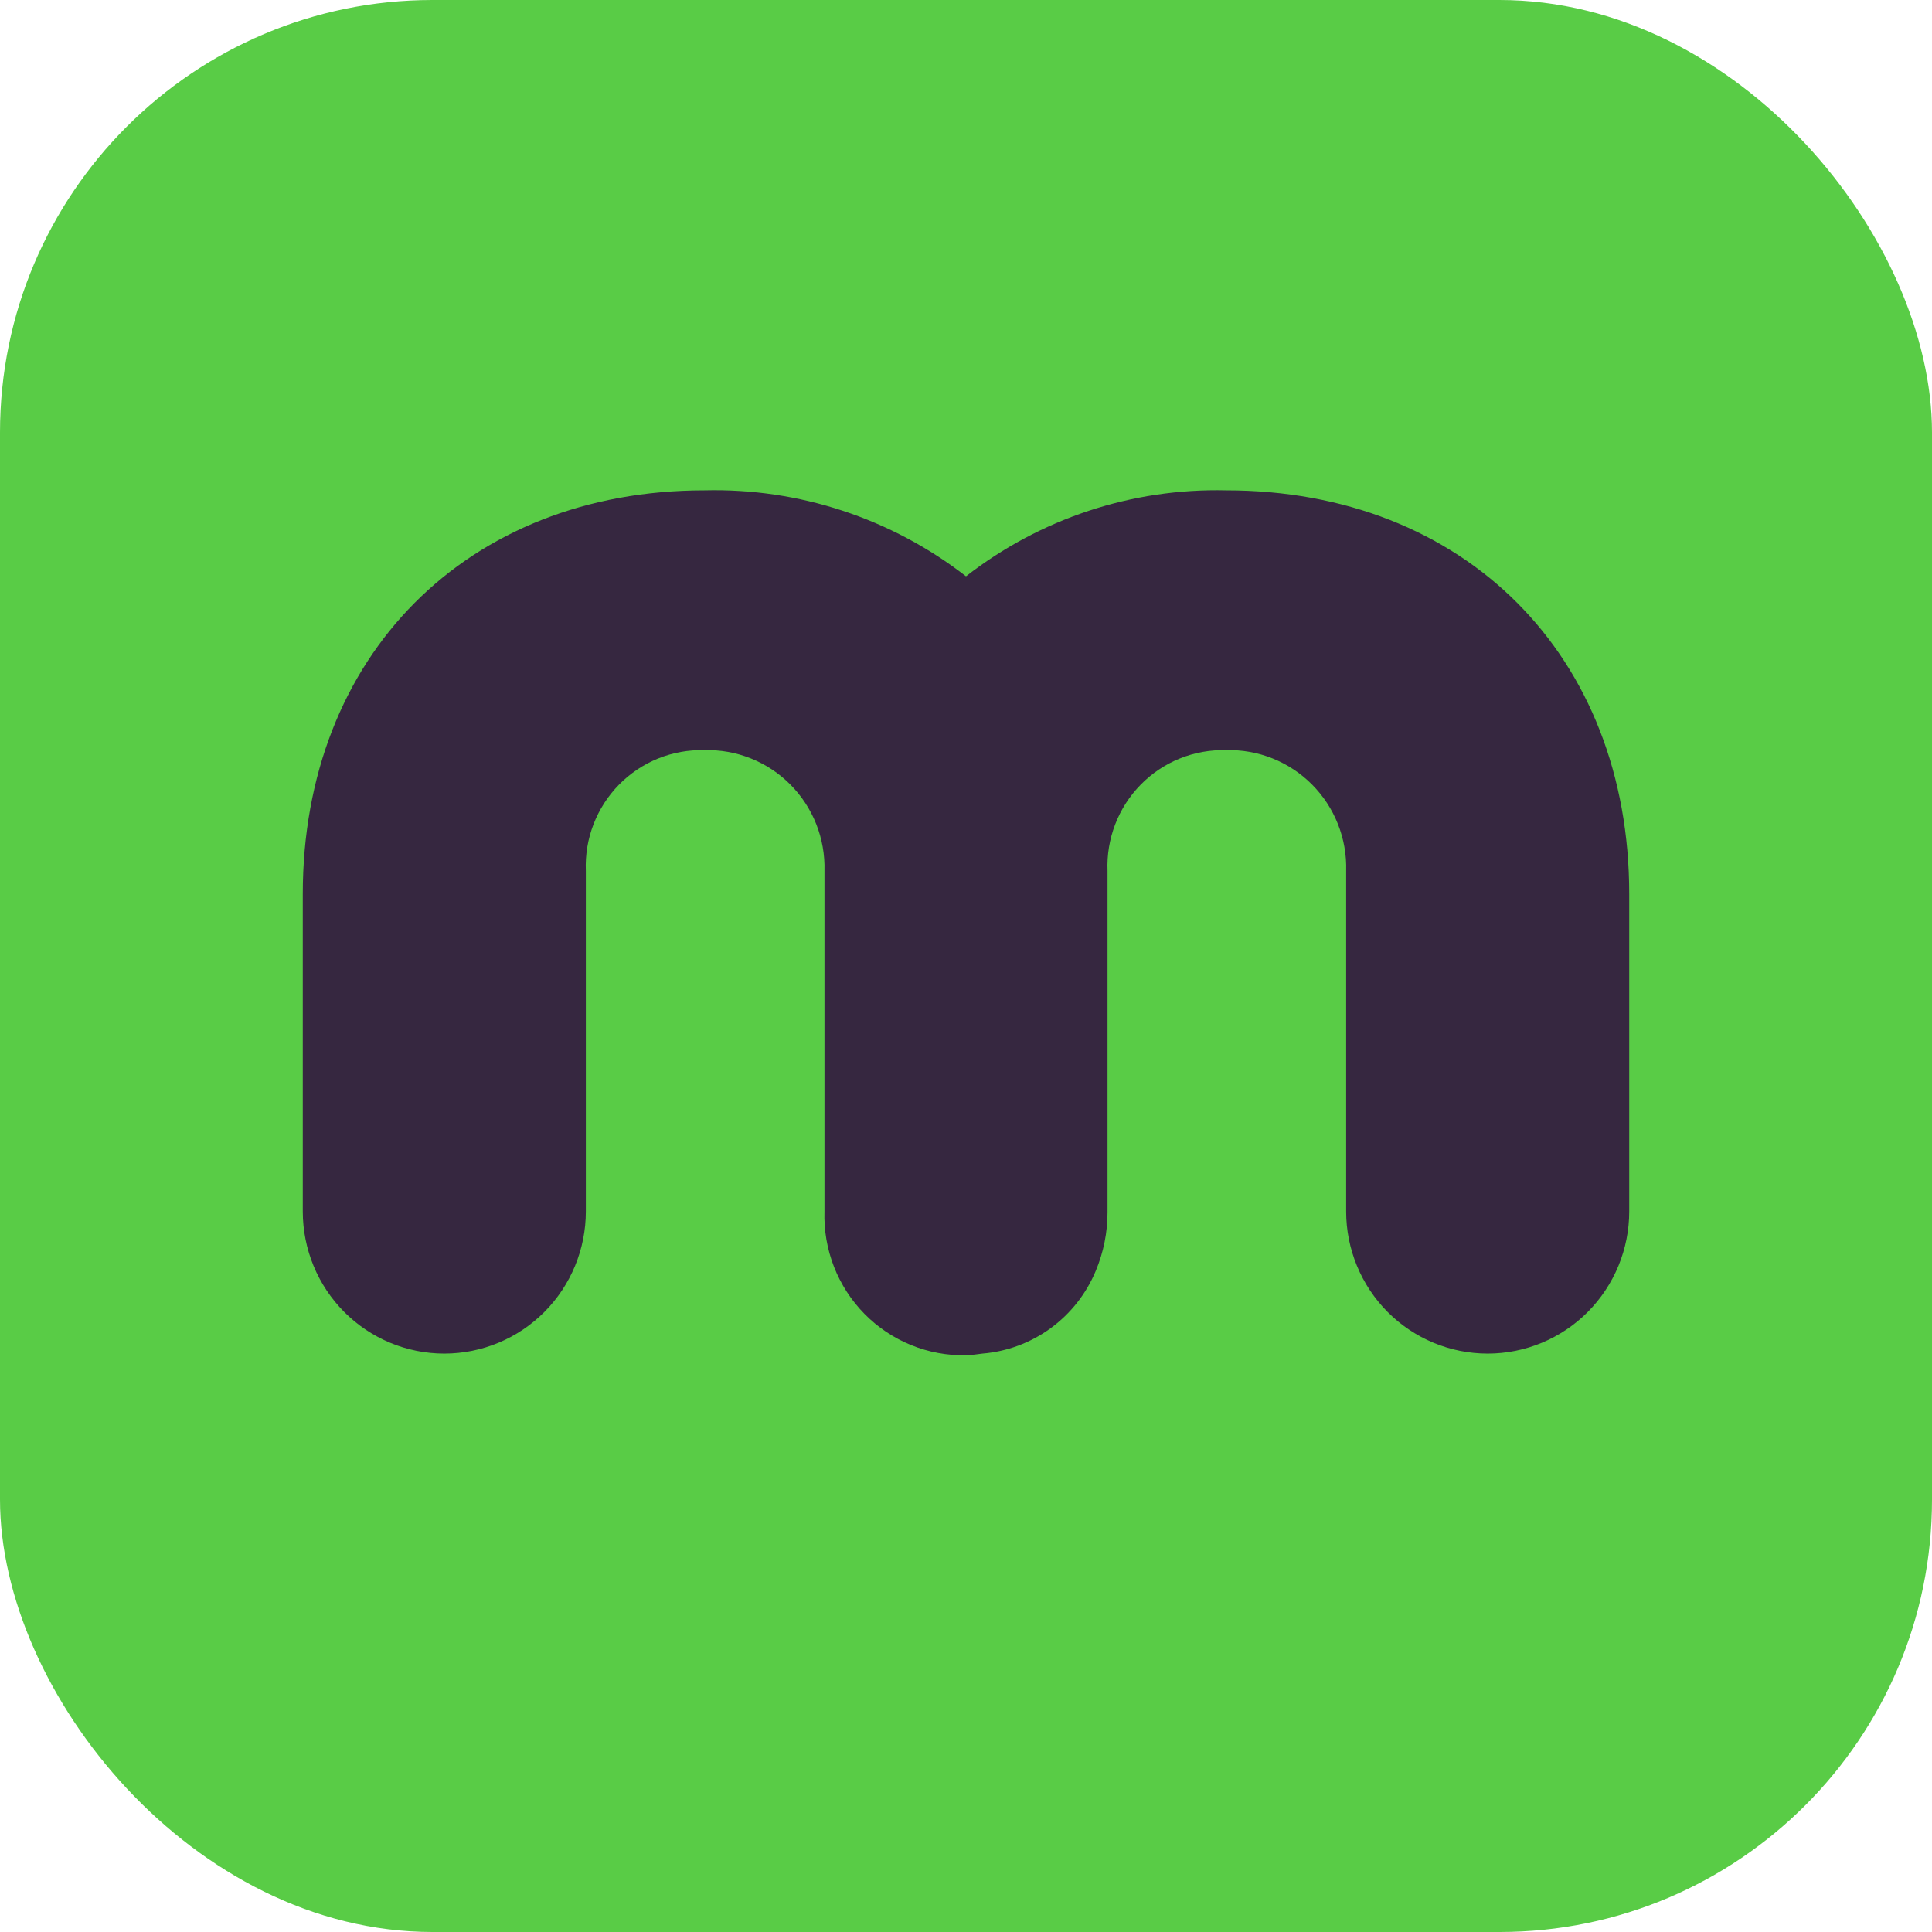
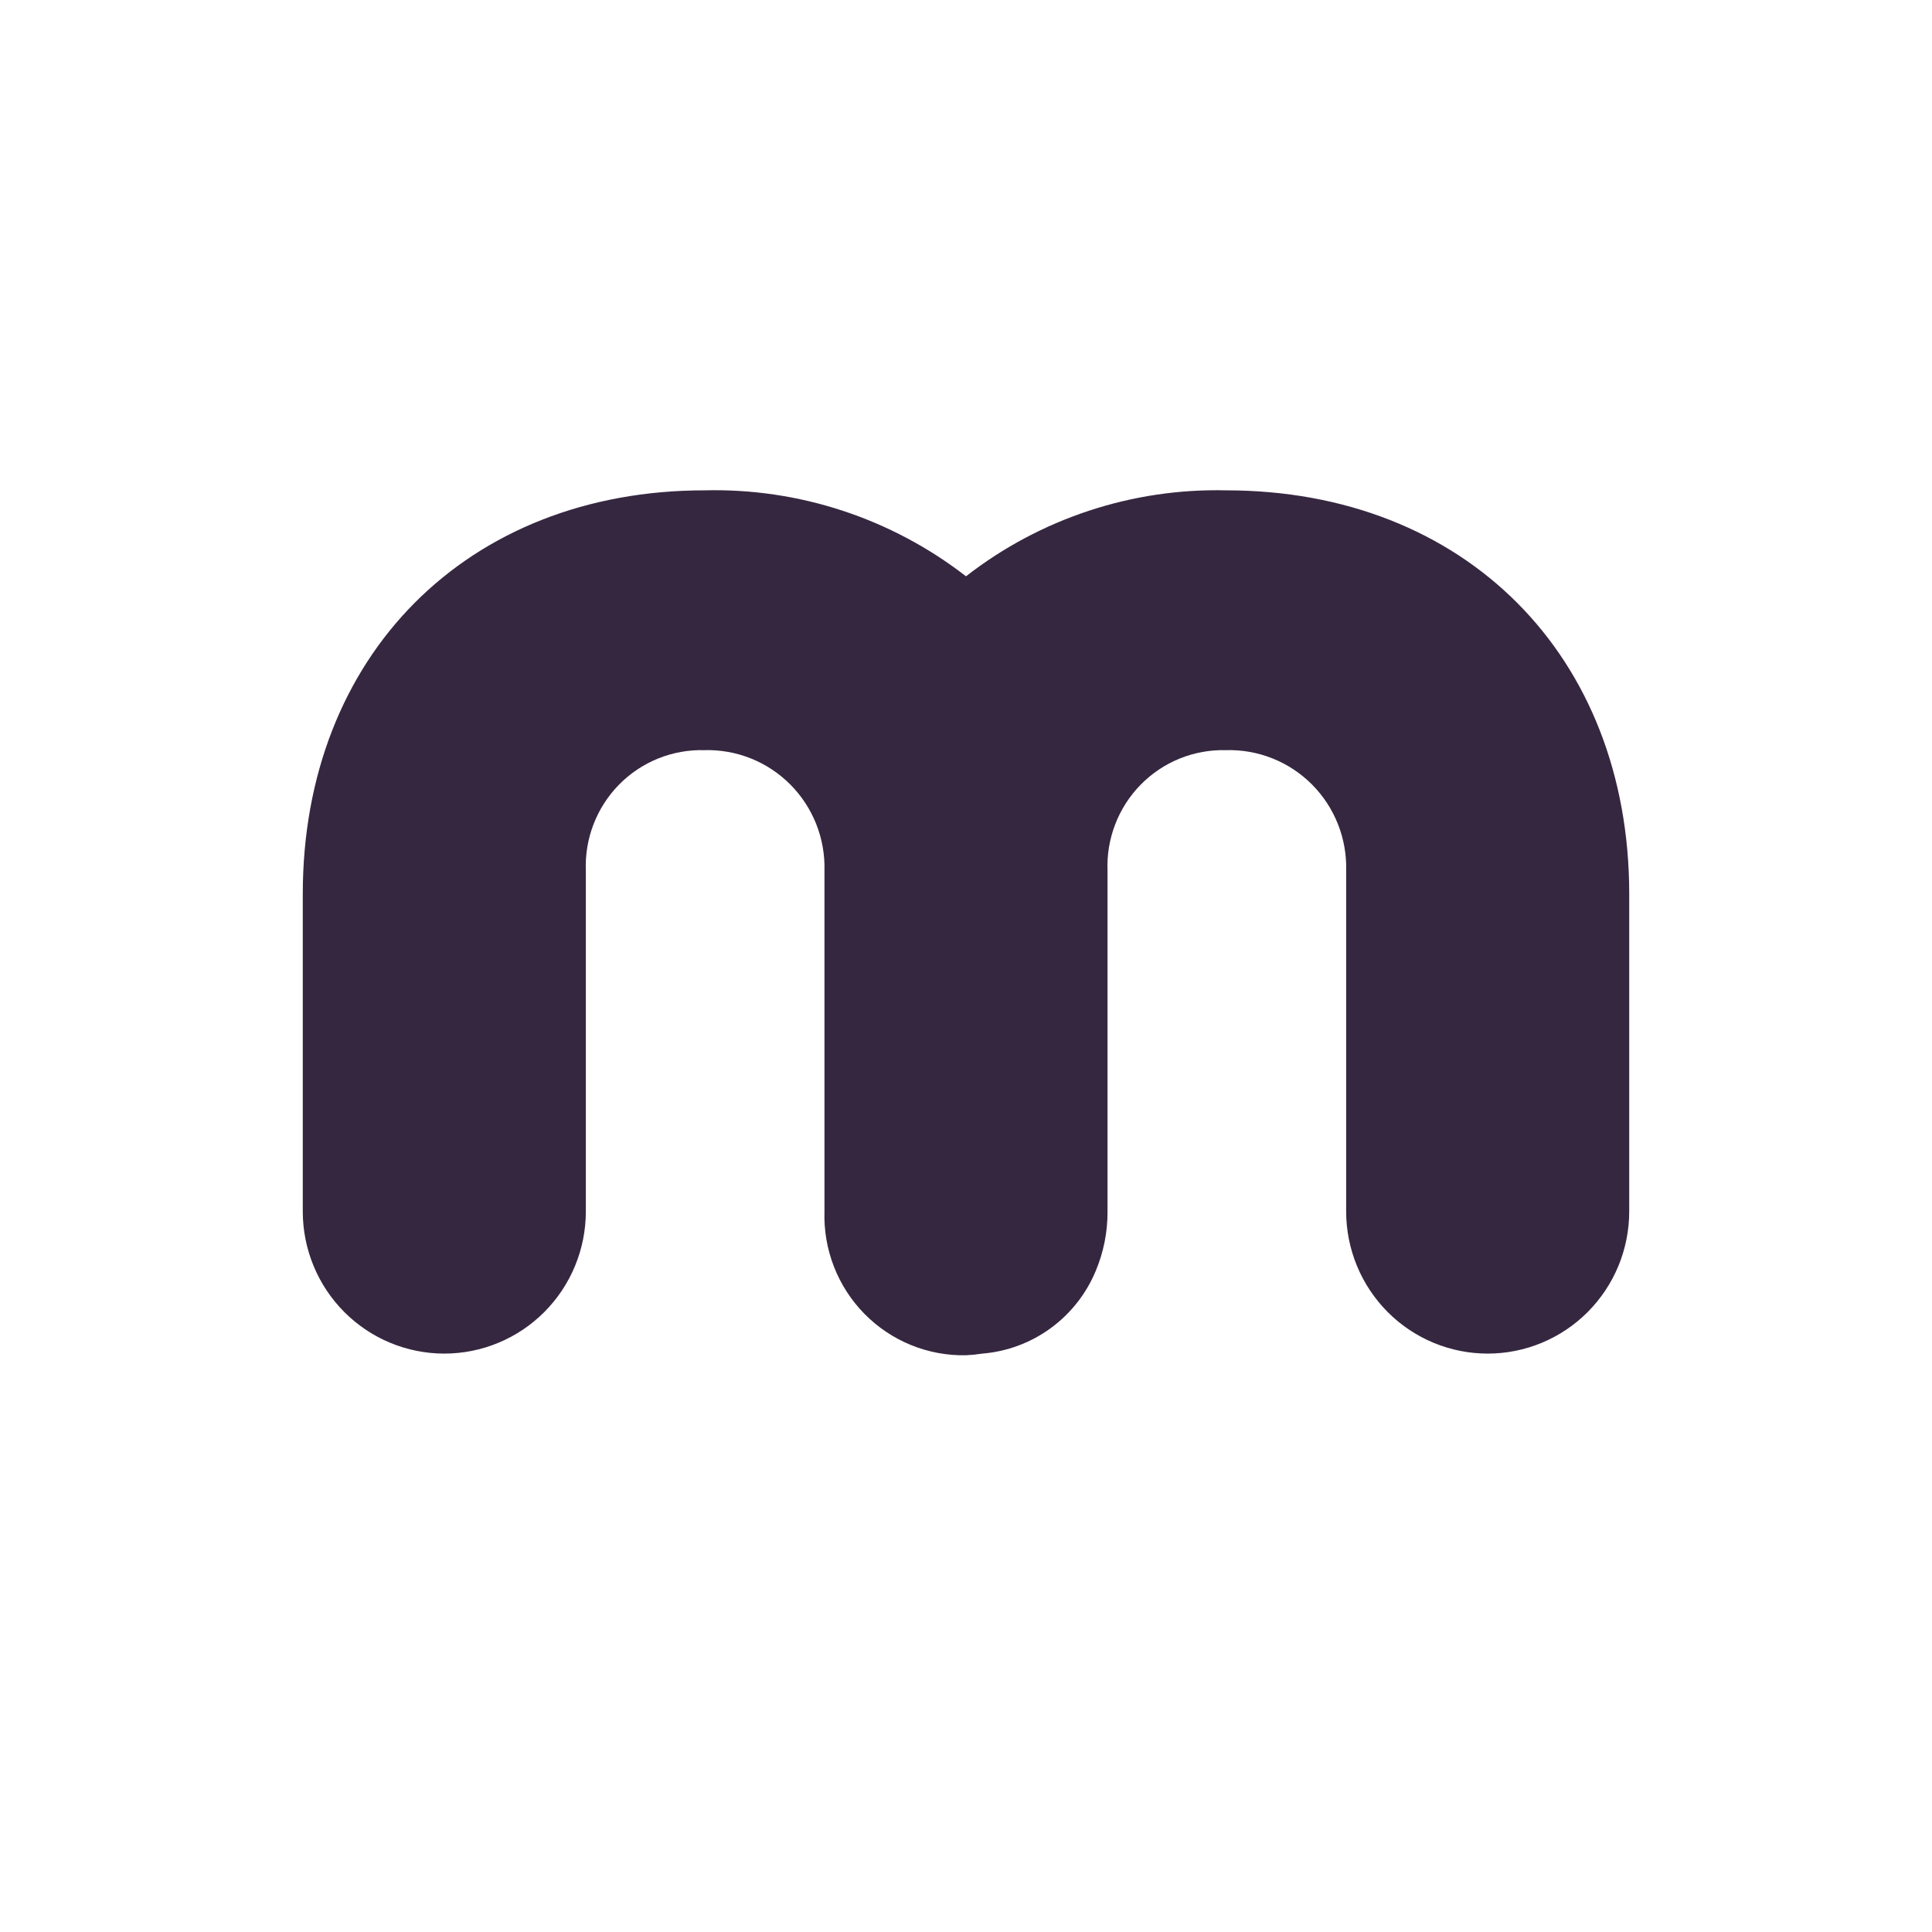
<svg xmlns="http://www.w3.org/2000/svg" width="134" height="134" viewBox="0 0 134 134" fill="none">
-   <rect width="134" height="134" rx="30" fill="#59CC46" />
  <path d="M85.035 34.009C78.52 33.858 72.152 35.963 67 39.971C61.817 35.953 55.415 33.848 48.87 34.009C32.414 34.009 21 45.475 21 62.006V84.022C21 86.637 22.034 89.146 23.875 90.995C25.716 92.844 28.213 93.883 30.816 93.883C33.42 93.883 35.917 92.844 37.758 90.995C39.599 89.146 40.633 86.637 40.633 84.022V60.401C40.588 59.299 40.769 58.2 41.165 57.172C41.561 56.144 42.162 55.208 42.933 54.423C43.704 53.638 44.627 53.021 45.645 52.609C46.663 52.198 47.754 52.001 48.851 52.03C49.954 51.998 51.052 52.193 52.077 52.603C53.102 53.012 54.033 53.628 54.813 54.411C55.593 55.195 56.206 56.131 56.614 57.16C57.021 58.19 57.215 59.293 57.184 60.401V61.567C57.184 61.719 57.184 61.853 57.184 62.006V84.022C57.142 85.334 57.367 86.64 57.844 87.862C58.321 89.083 59.041 90.195 59.959 91.128C60.877 92.061 61.975 92.797 63.186 93.29C64.396 93.784 65.694 94.025 67 93.998C67.382 93.98 67.763 93.941 68.141 93.883C69.848 93.743 71.484 93.134 72.87 92.123C74.256 91.112 75.338 89.737 75.998 88.15C76.541 86.856 76.82 85.465 76.816 84.06V62.006C76.816 61.872 76.816 61.739 76.816 61.605V60.401C76.772 59.299 76.953 58.2 77.349 57.172C77.744 56.144 78.346 55.208 79.117 54.423C79.887 53.638 80.81 53.021 81.828 52.609C82.846 52.198 83.938 52.001 85.035 52.03C86.138 51.998 87.235 52.193 88.26 52.603C89.286 53.012 90.217 53.628 90.997 54.411C91.777 55.195 92.39 56.131 92.797 57.16C93.205 58.19 93.399 59.293 93.367 60.401V84.022C93.367 85.317 93.621 86.599 94.115 87.796C94.608 88.992 95.331 90.079 96.242 90.995C97.154 91.911 98.236 92.637 99.427 93.133C100.618 93.628 101.895 93.883 103.184 93.883C104.473 93.883 105.749 93.628 106.94 93.133C108.131 92.637 109.213 91.911 110.125 90.995C111.036 90.079 111.759 88.992 112.253 87.796C112.746 86.599 113 85.317 113 84.022V62.006C113 45.475 101.586 34.009 85.035 34.009Z" fill="#362740" />
</svg>